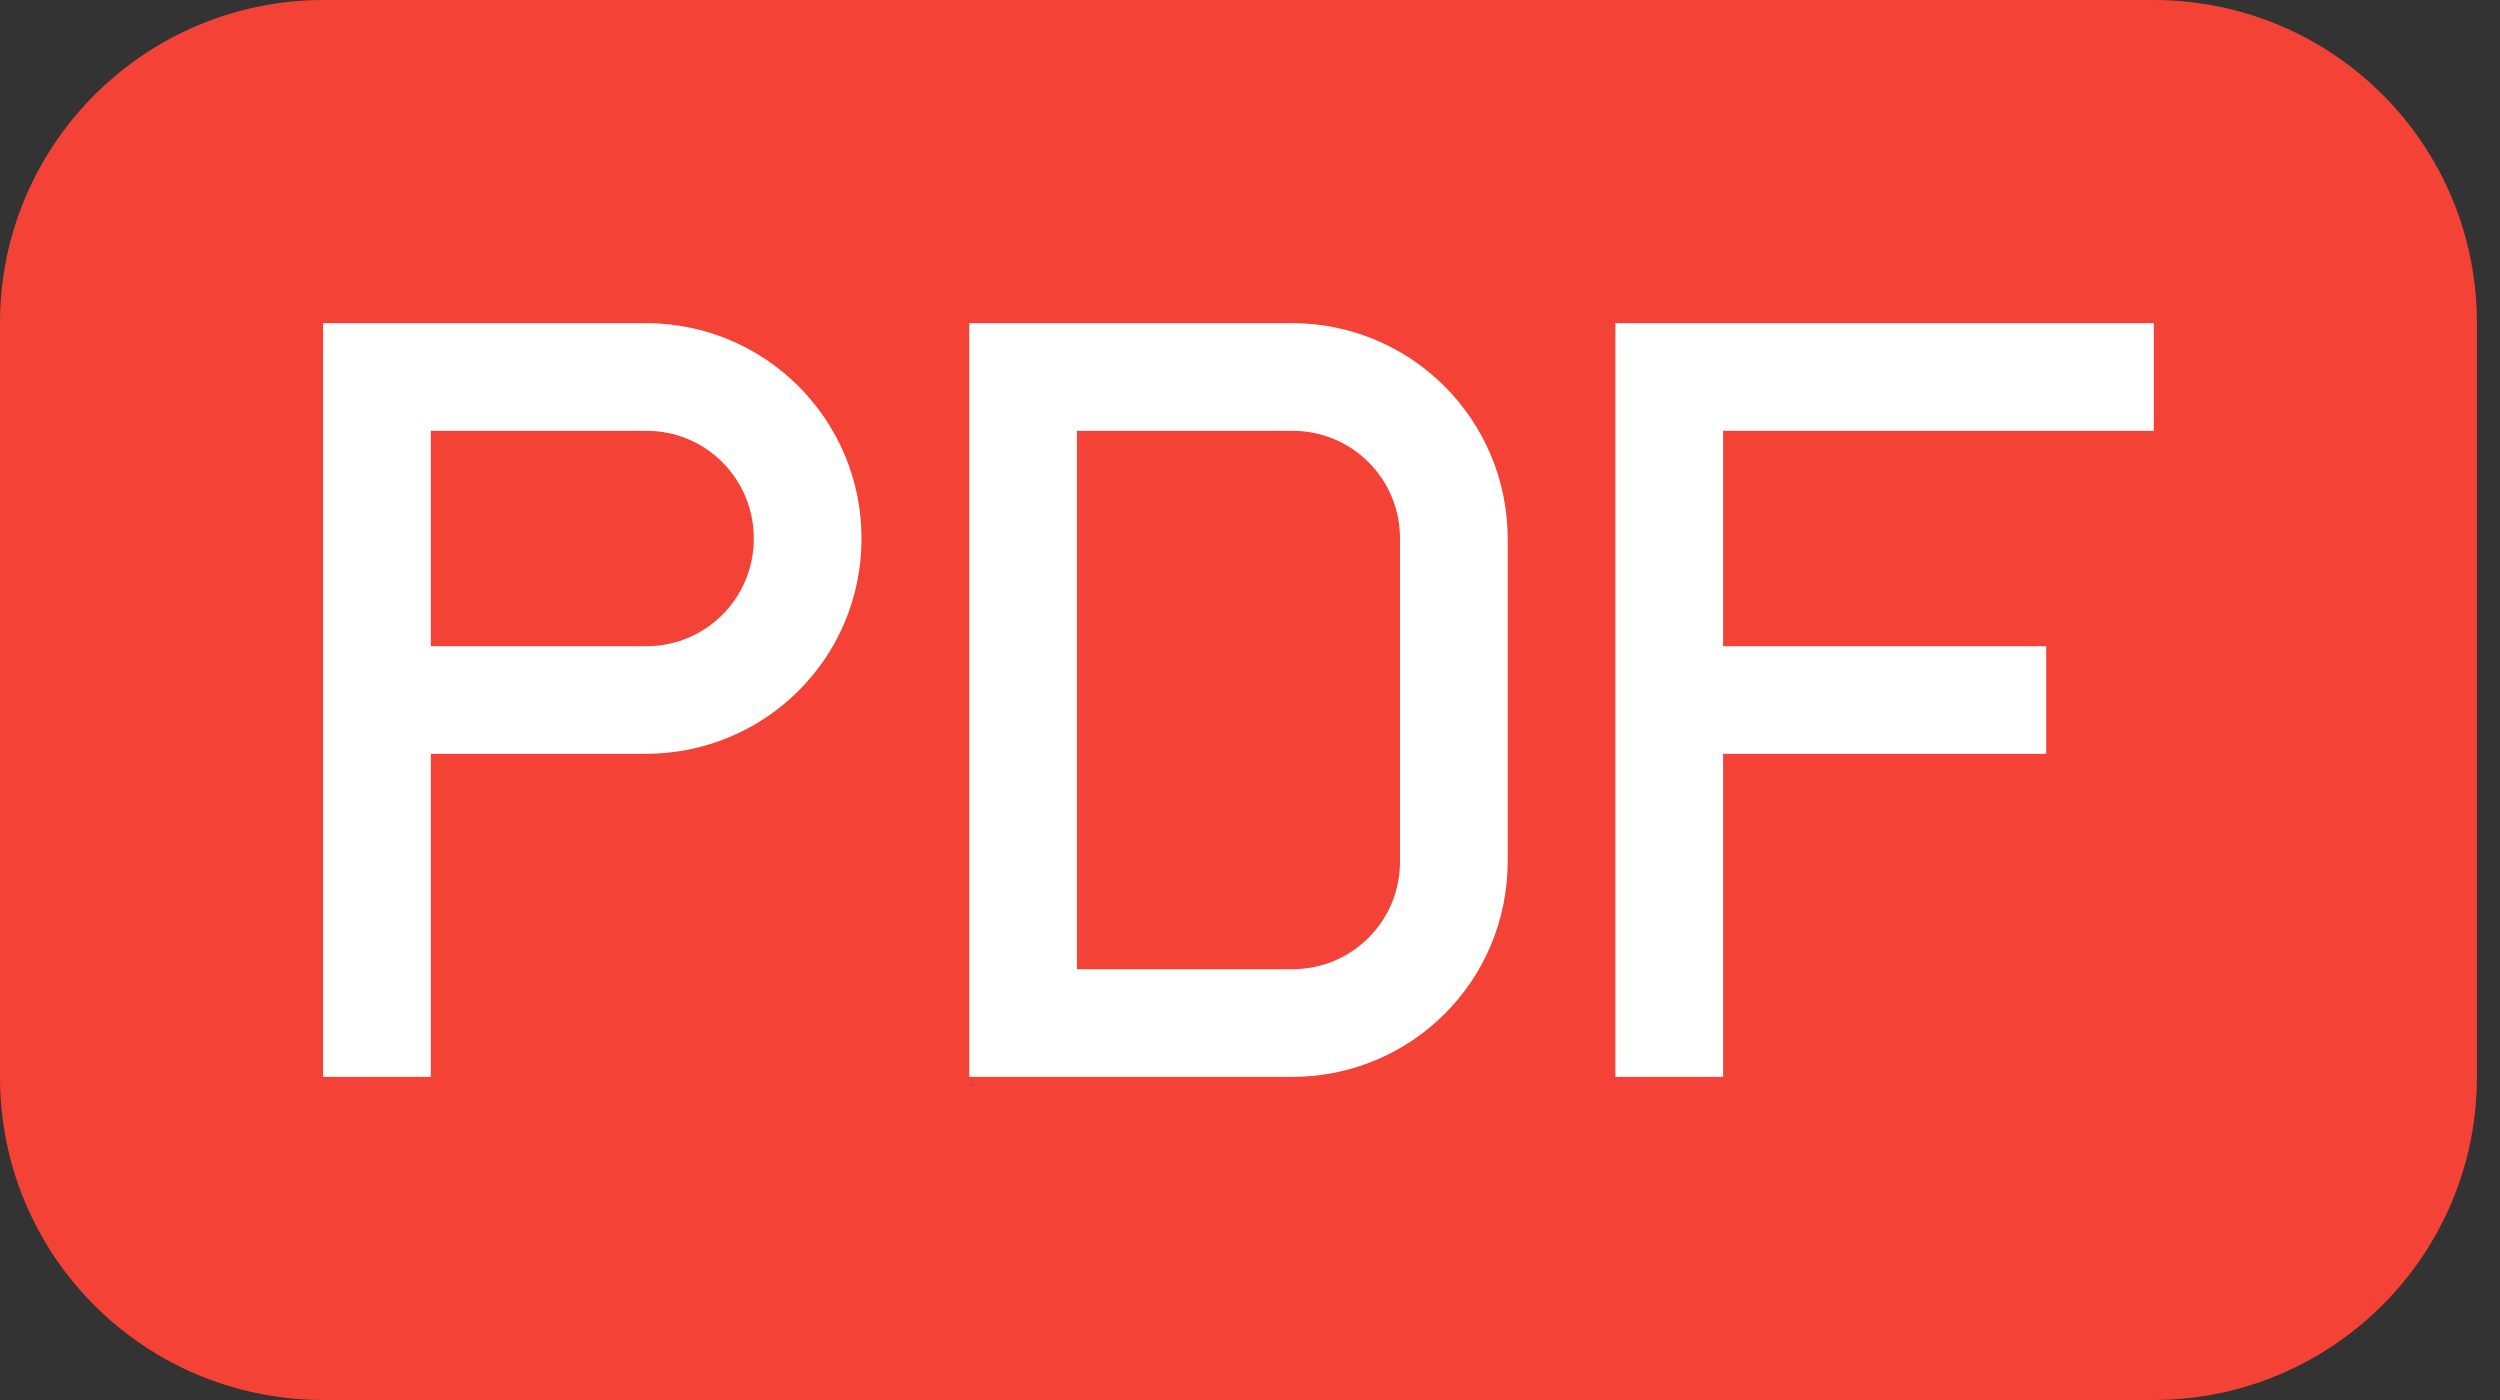
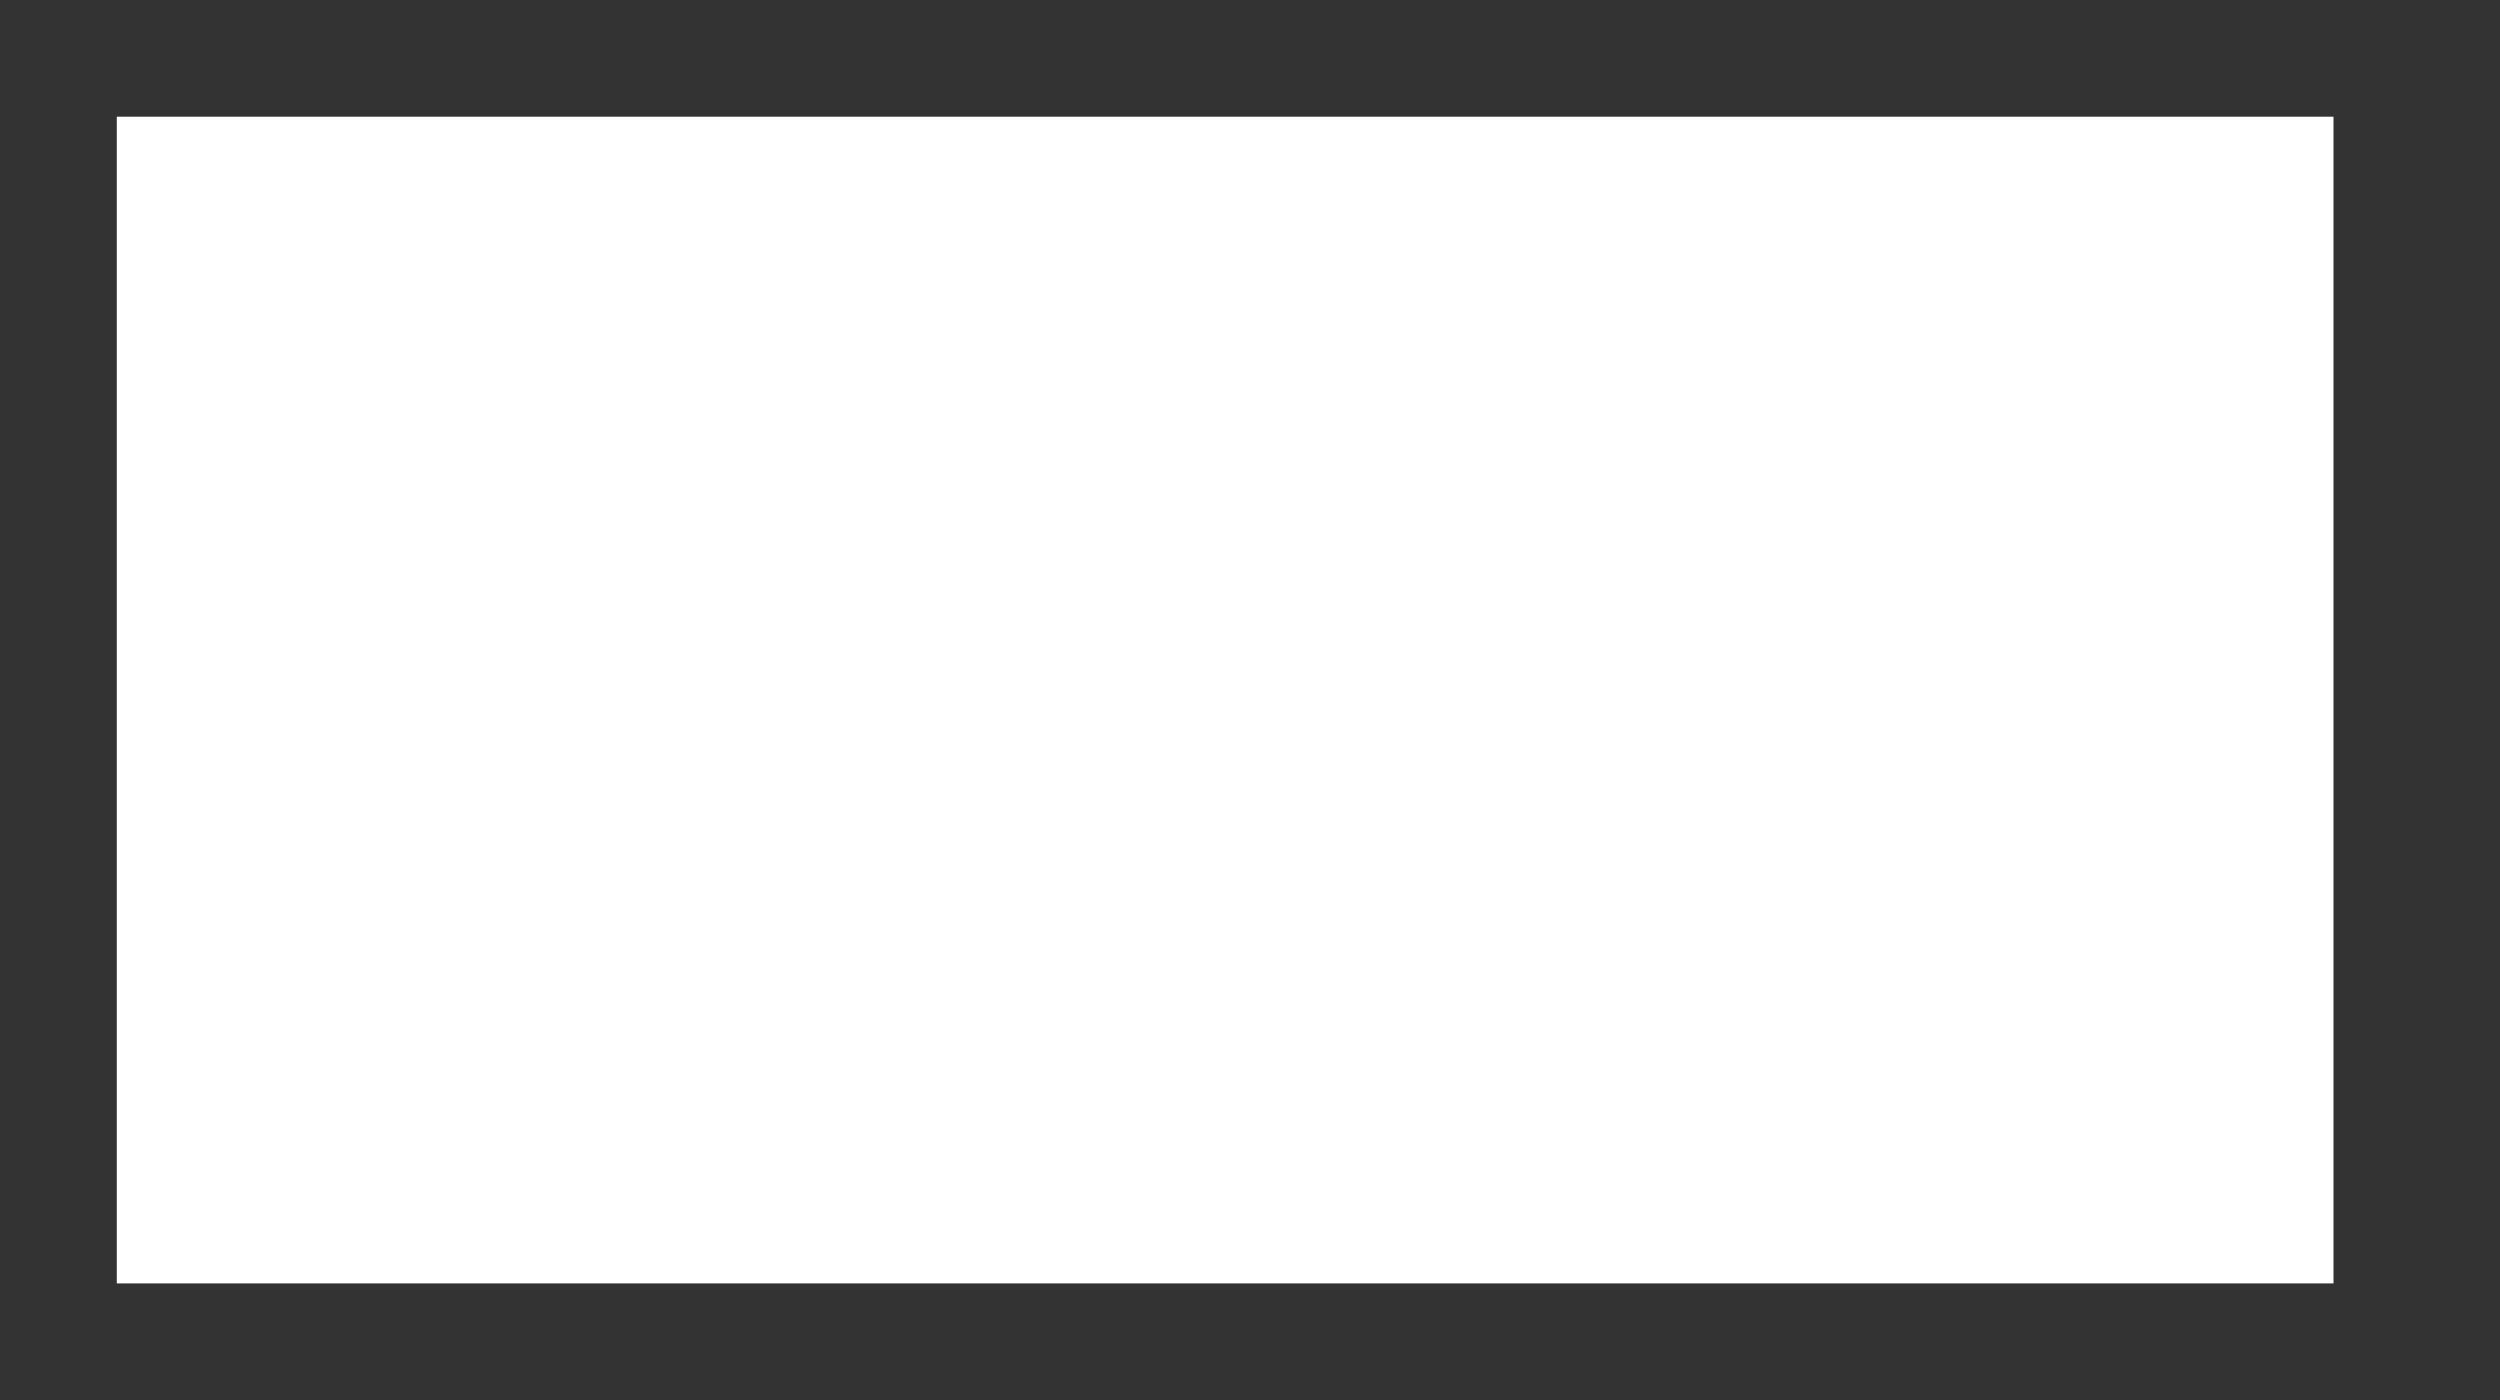
<svg xmlns="http://www.w3.org/2000/svg" width="25" height="14" viewBox="0 0 25 14" fill="none">
  <rect x="0" y="0" width="25" height="14" fill="#333333" stroke="none" />
  <rect x="1.168" y="1.167" width="22.167" height="11.667" fill="white" />
-   <path fill-rule="evenodd" clip-rule="evenodd" d="M3.238 0C1.45 0 0 1.446 0 3.229V10.771C0 12.554 1.439 14 3.238 14H21.531C23.32 14 24.769 12.555 24.769 10.771V3.229C24.769 1.446 23.331 0 21.531 0H3.238ZM17.231 6.462V4.308H21.538V3.231H16.154V10.769H17.231V7.538H20.462V6.462H17.231ZM3.231 5.385V10.769H4.308V7.538H6.456C7.649 7.538 8.615 6.582 8.615 5.385C8.615 4.195 7.653 3.231 6.456 3.231H3.231V5.385ZM4.308 4.308V6.462H6.463C7.057 6.462 7.538 5.984 7.538 5.385C7.538 4.79 7.062 4.308 6.463 4.308H4.308ZM9.692 3.231V10.769H12.918C14.11 10.769 15.077 9.814 15.077 8.609V5.391C15.077 4.198 14.114 3.231 12.918 3.231H9.692ZM10.769 4.308V9.692H12.924C13.518 9.692 14 9.214 14 8.616V5.384C14 4.79 13.523 4.308 12.924 4.308H10.769Z" fill="#F44336" />
</svg>